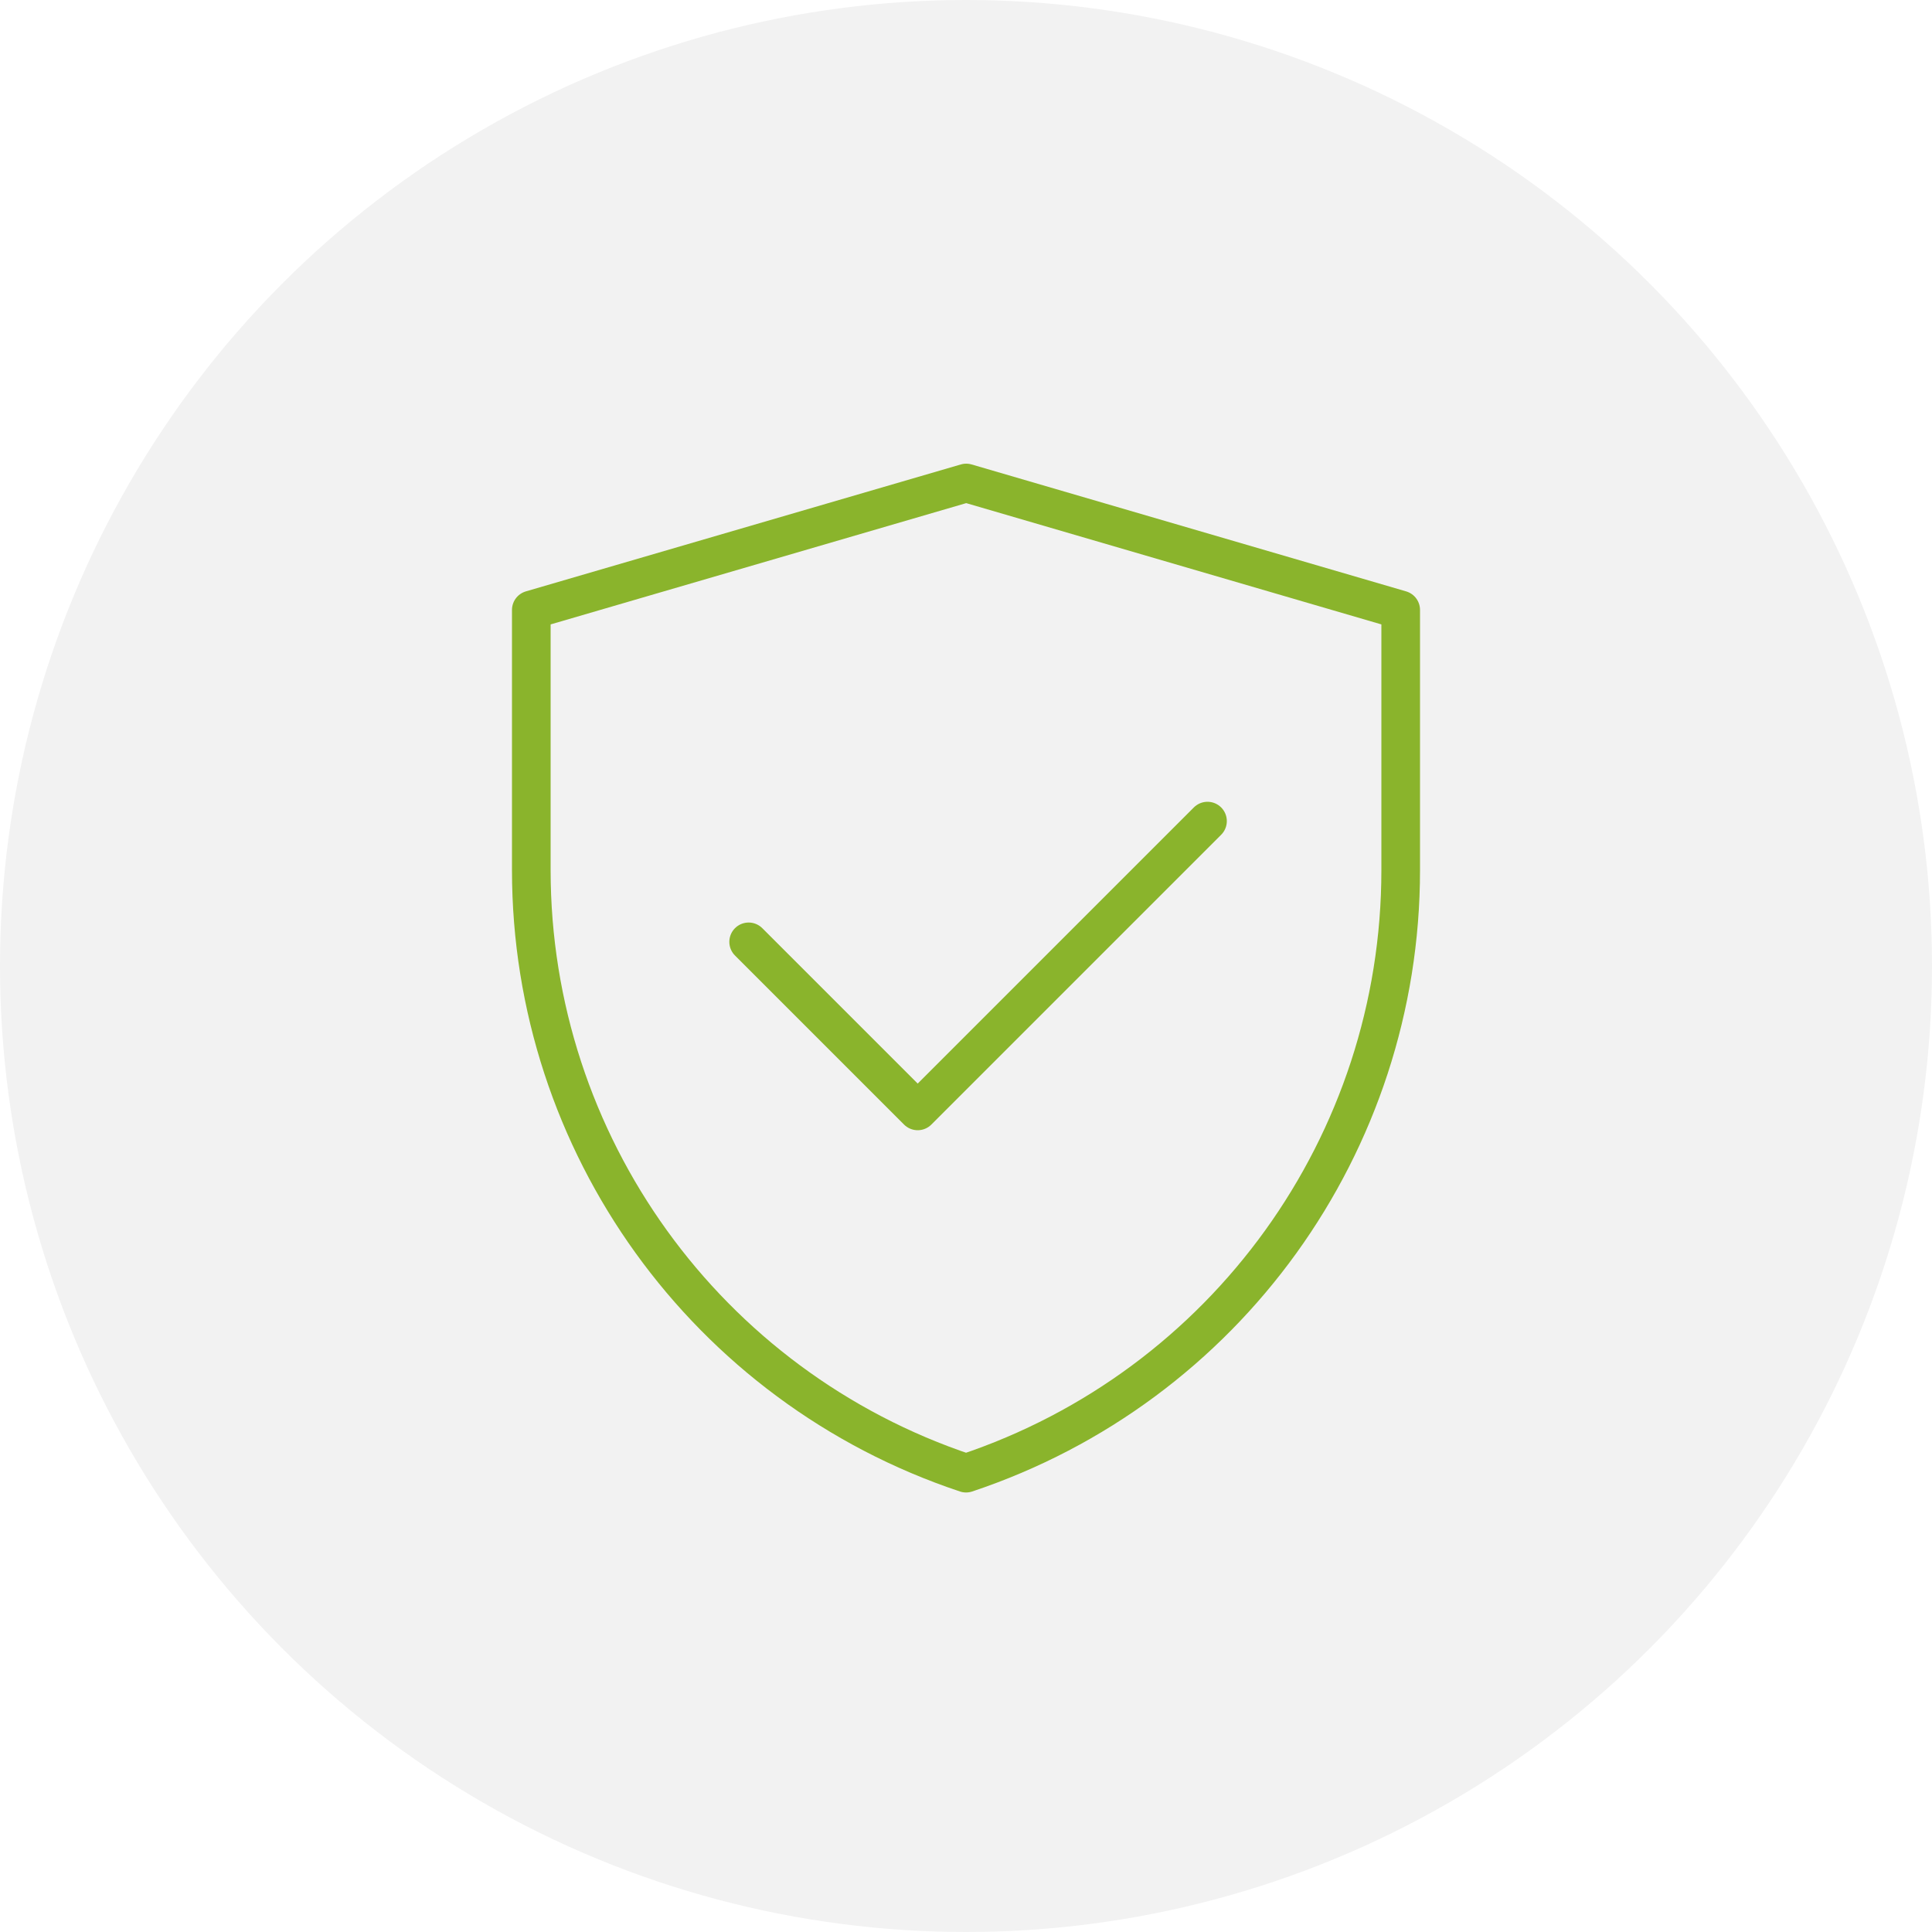
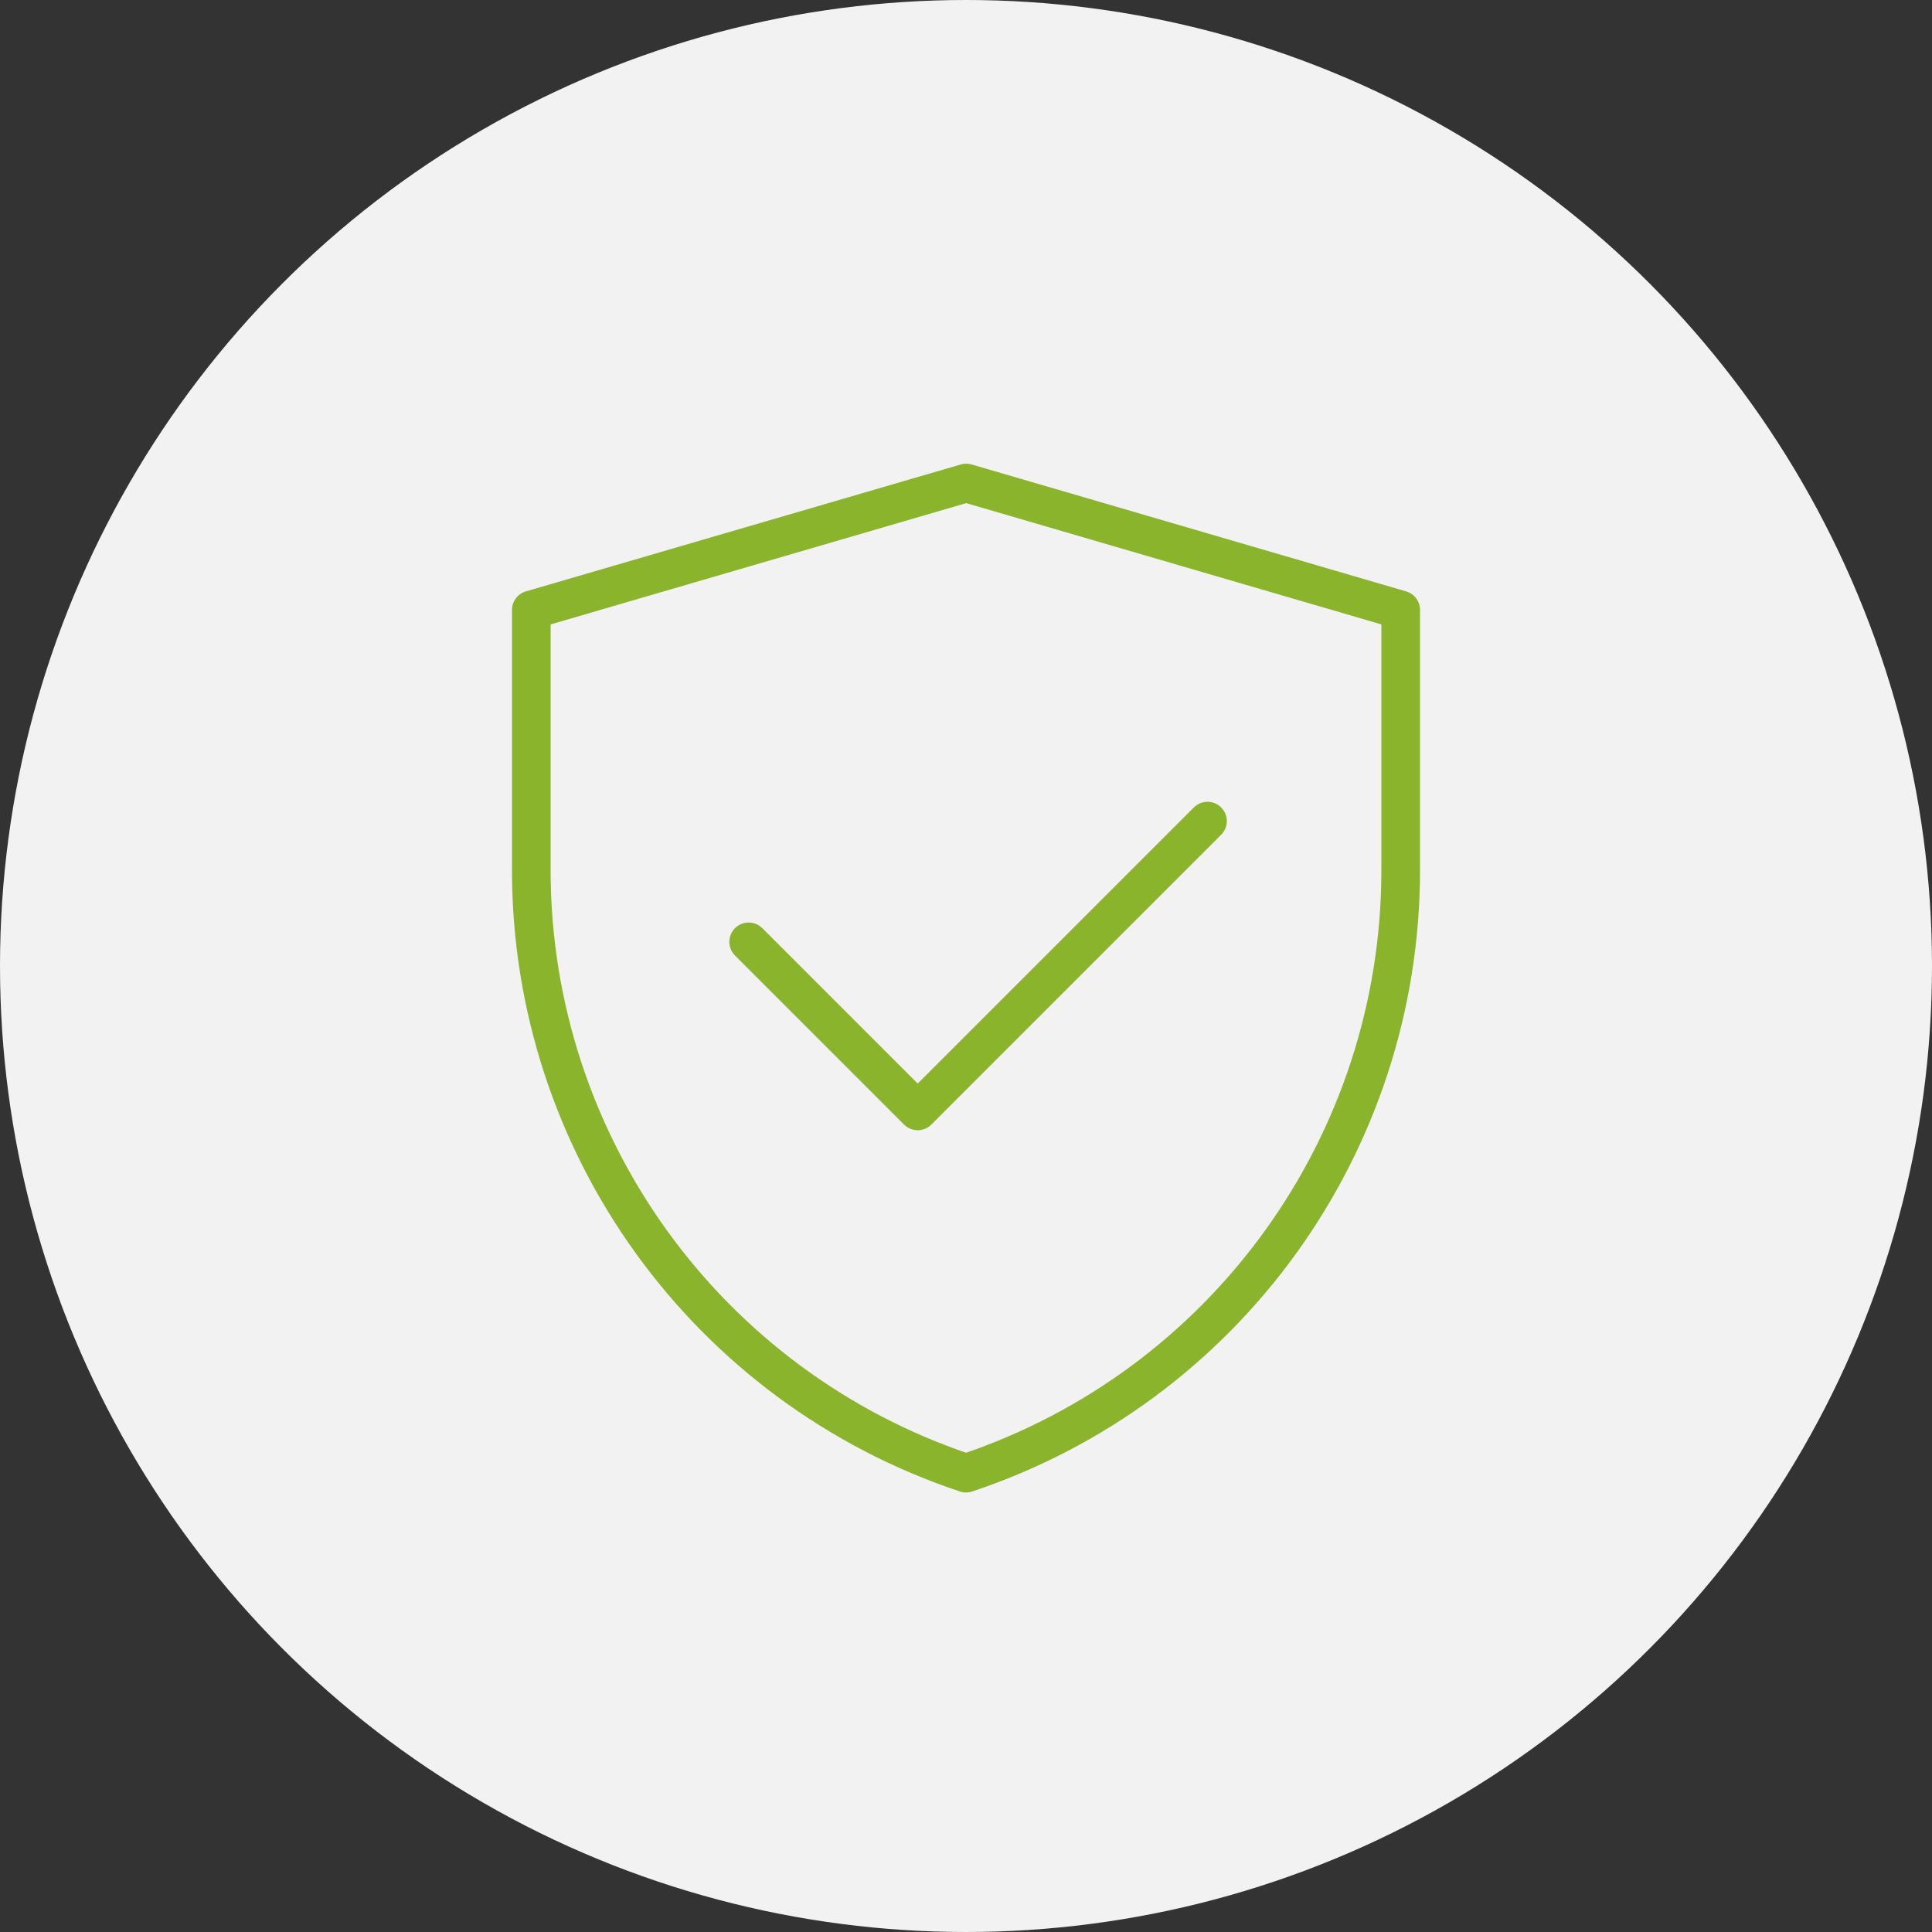
<svg xmlns="http://www.w3.org/2000/svg" width="200" height="200" viewBox="0 0 200 200" fill="none">
  <rect x="0" y="0" width="200" height="200" fill="#333333" stroke="none" />
  <g clip-path="url(#clip0_11_88)">
-     <rect width="200" height="200" fill="white" />
    <circle cx="100" cy="100" r="100" fill="#F2F2F2" />
    <path d="M55 63.139L100.022 50L145 63.139V90.084C145 118.406 126.875 143.548 100.006 152.501C73.13 143.549 55 118.4 55 90.072V63.139Z" stroke="#8AB42C" stroke-width="4" stroke-linejoin="round" />
    <path d="M77.5 97.5L95 115L125 85" stroke="#8AB42C" stroke-width="4" stroke-linecap="round" stroke-linejoin="round" />
  </g>
  <defs>
    <clipPath id="clip0_11_88">
      <rect width="200" height="200" fill="white" />
    </clipPath>
  </defs>
</svg>